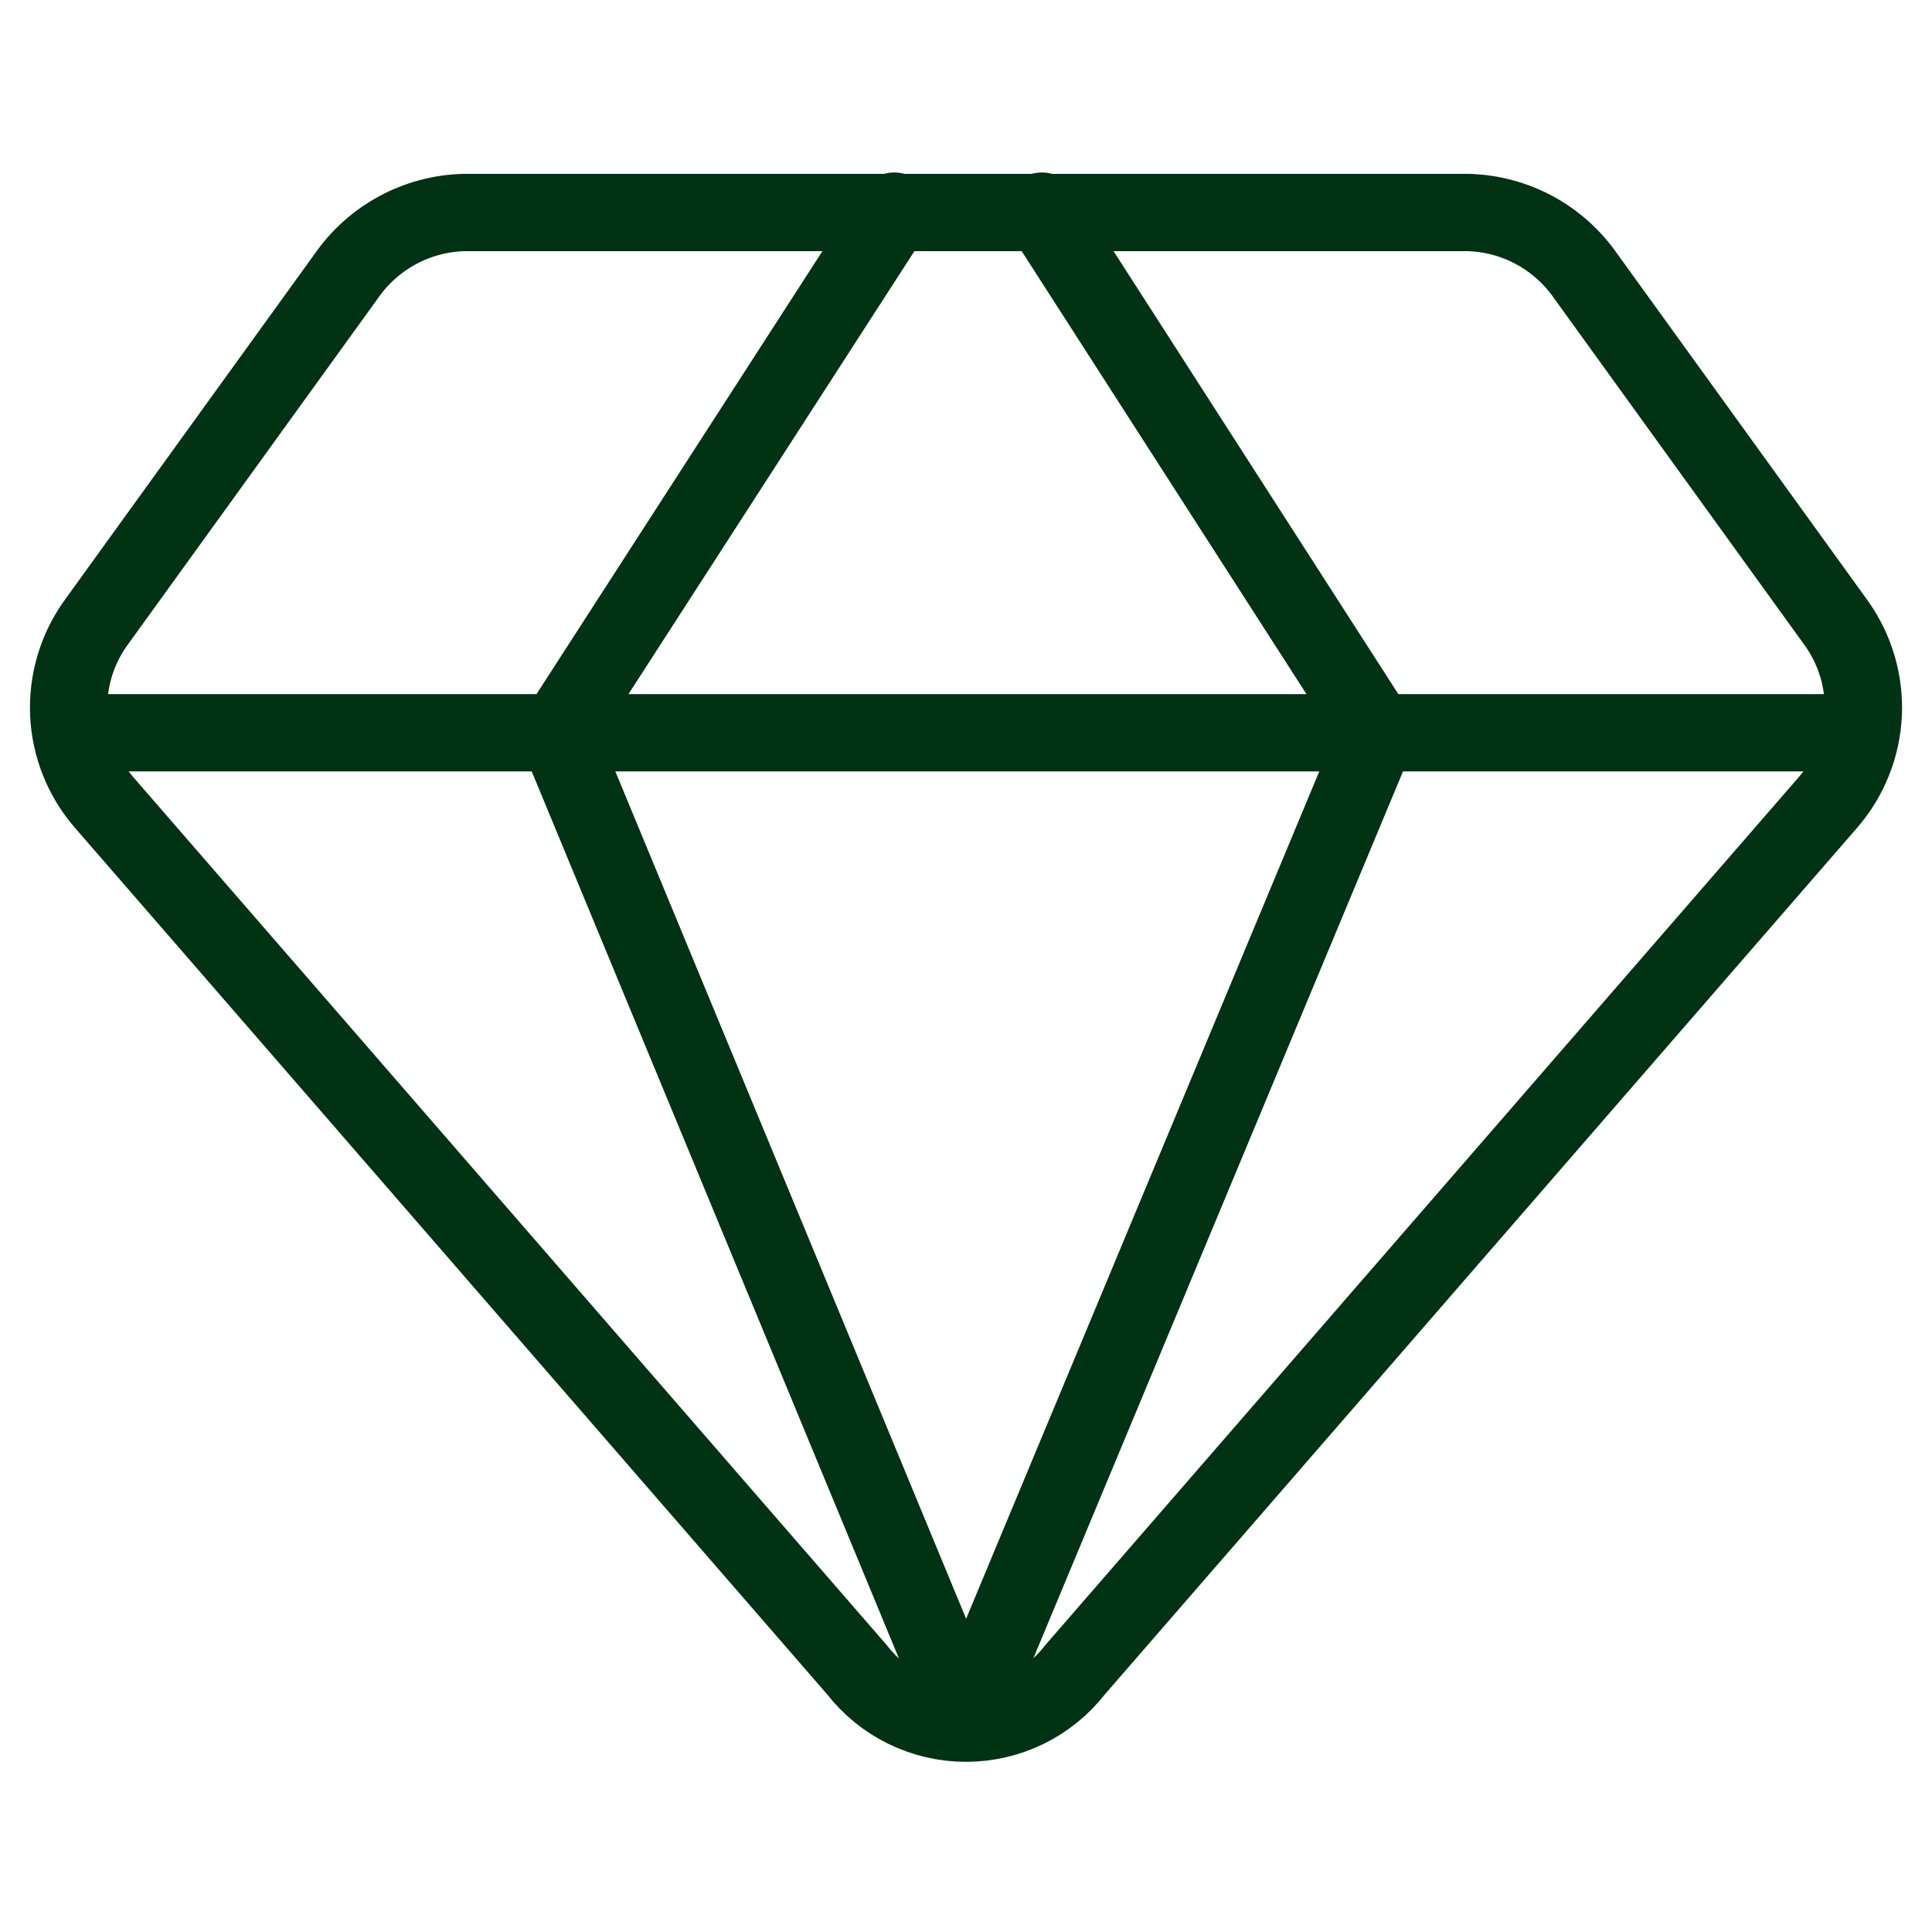
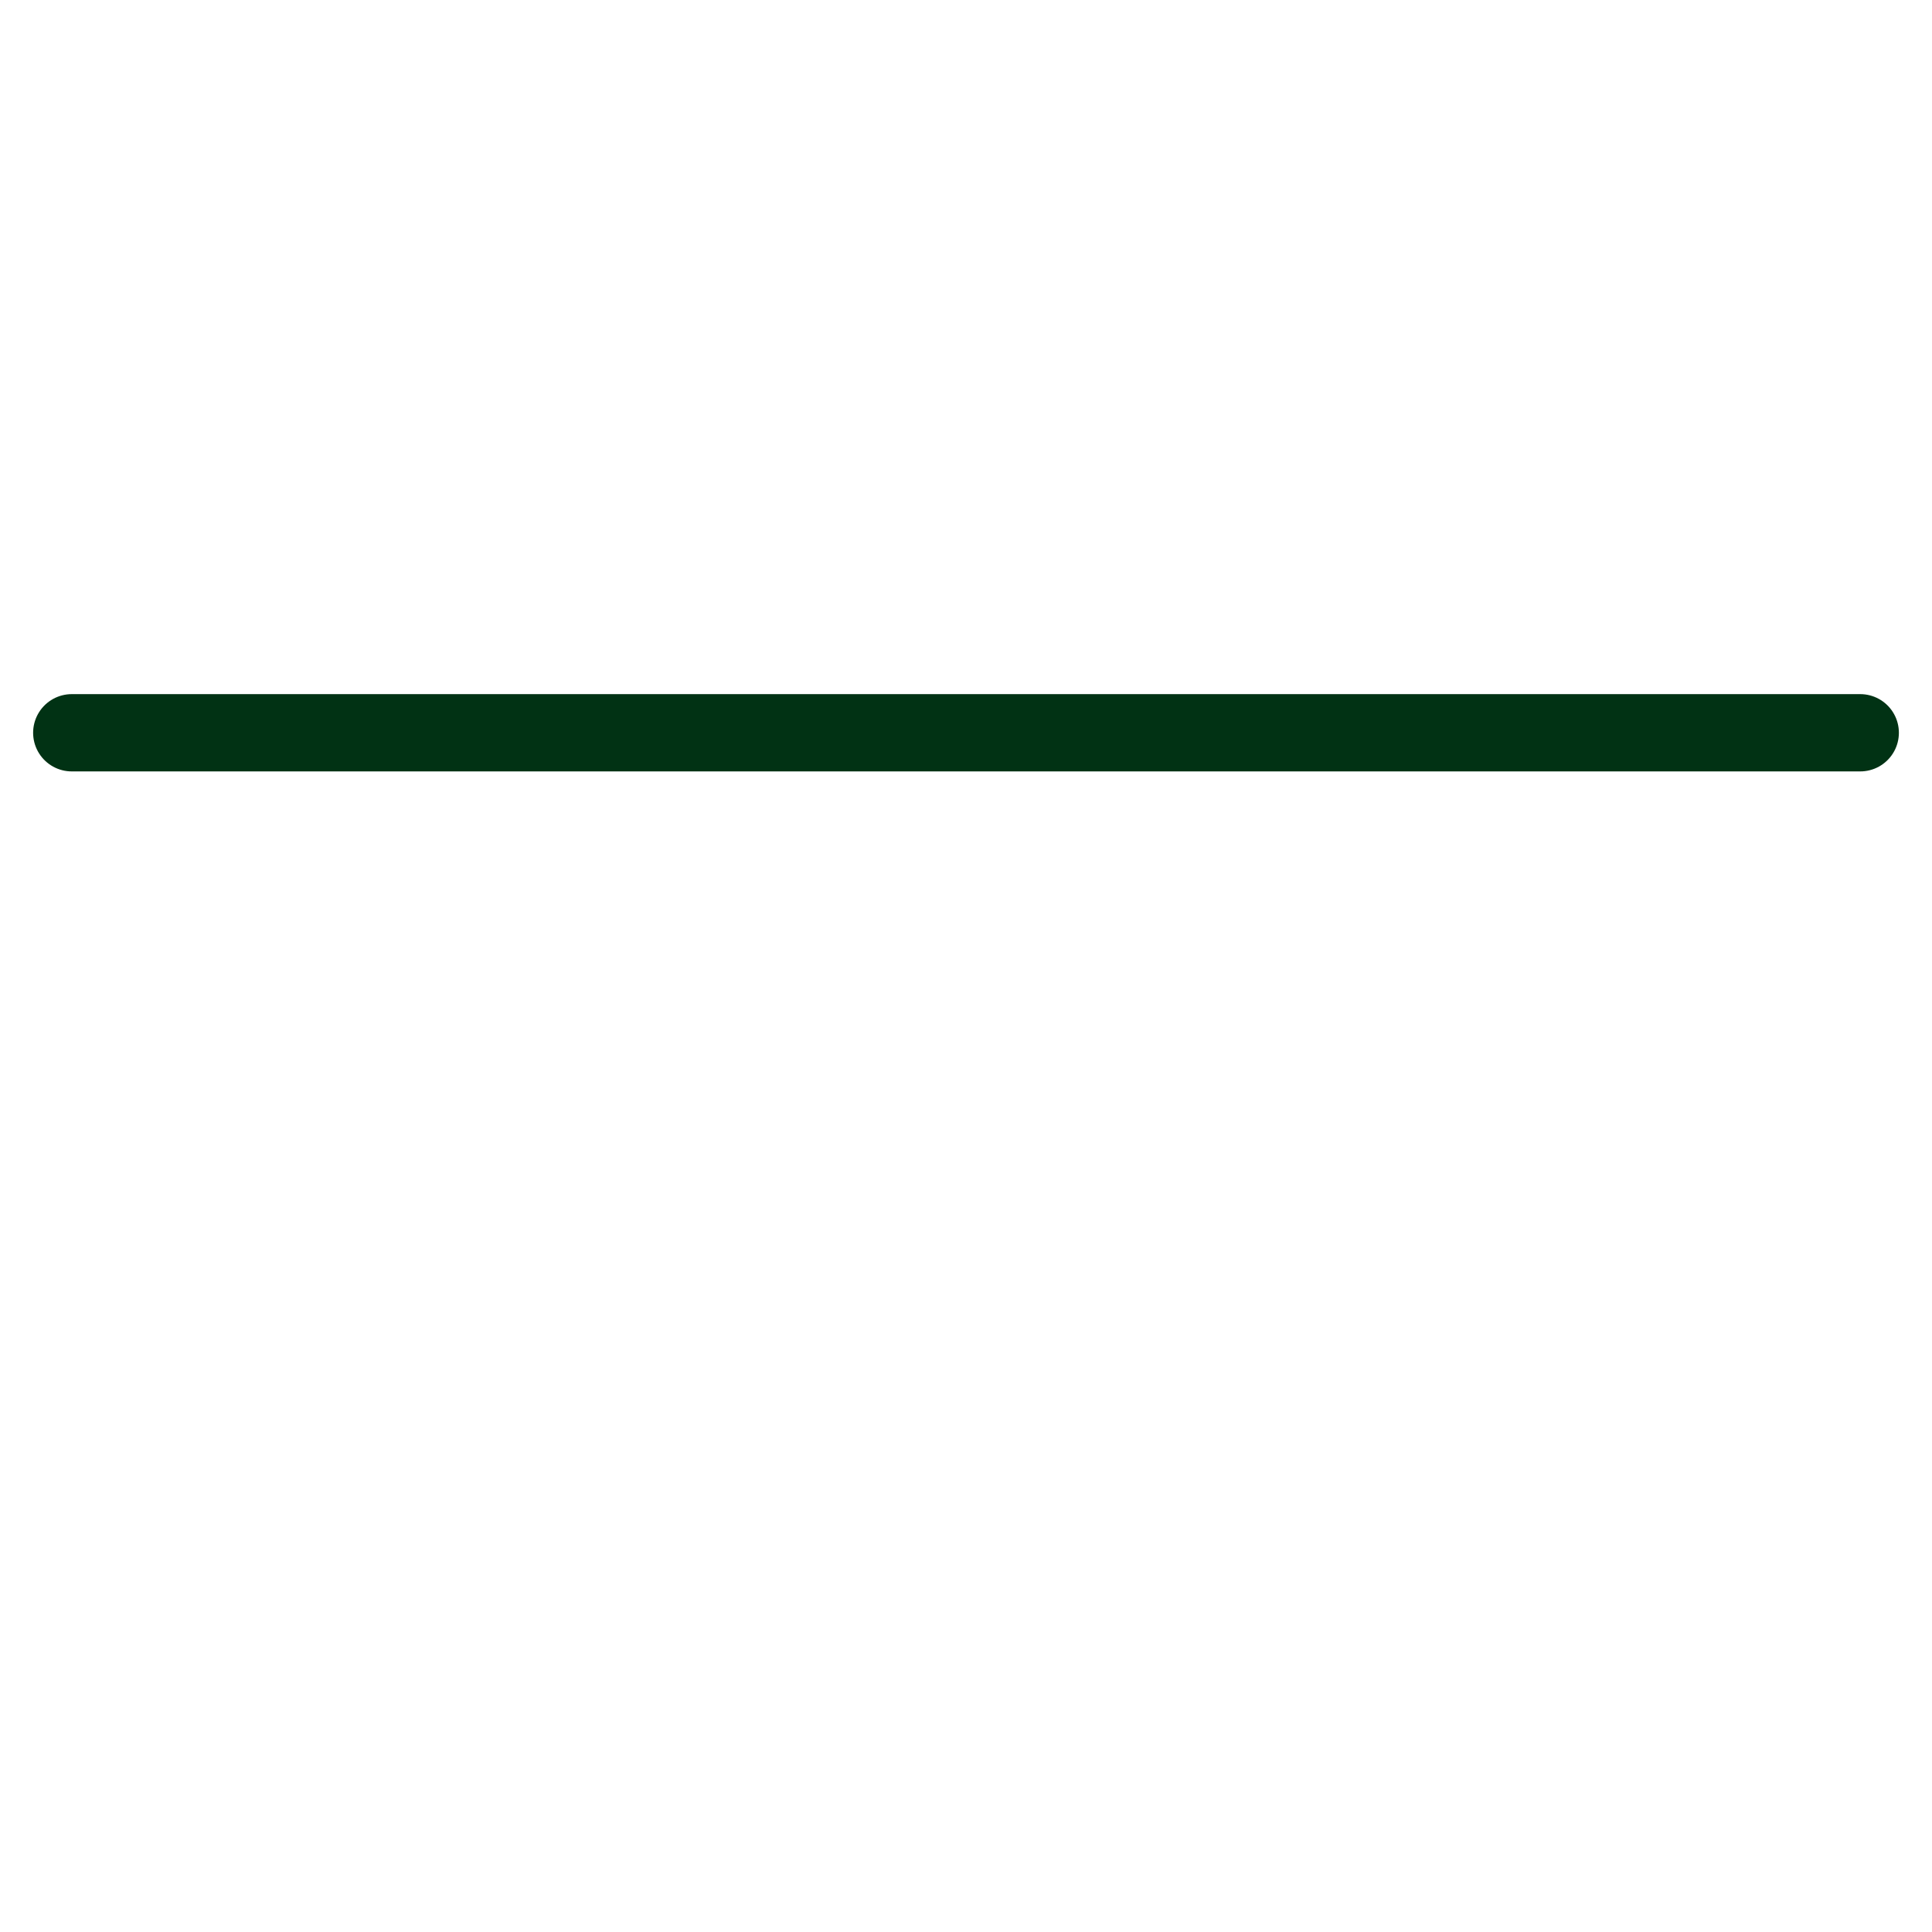
<svg xmlns="http://www.w3.org/2000/svg" width="50" height="50" viewBox="0 0 50 50" fill="none">
-   <path d="M38 5.5H12C11.401 5.516 10.813 5.674 10.286 5.959C9.759 6.245 9.306 6.65 8.964 7.143L2.464 16.143C1.982 16.825 1.741 17.649 1.779 18.483C1.818 19.318 2.135 20.116 2.679 20.75L22.179 43.214C22.512 43.644 22.94 43.993 23.429 44.232C23.918 44.471 24.456 44.596 25 44.596C25.544 44.596 26.082 44.471 26.571 44.232C27.06 43.993 27.488 43.644 27.822 43.214L47.322 20.75C47.865 20.116 48.182 19.318 48.221 18.483C48.259 17.649 48.018 16.825 47.536 16.143L41.036 7.143C40.694 6.65 40.241 6.245 39.714 5.959C39.187 5.674 38.599 5.516 38 5.5V5.5Z" stroke="#013214" stroke-width="2" stroke-linecap="round" stroke-linejoin="round" />
-   <path d="M23.143 5.464L14.429 18.964L25 44.5" stroke="#013214" stroke-width="2" stroke-linecap="round" stroke-linejoin="round" />
-   <path d="M26.964 5.464L35.643 18.964L25 44.5" stroke="#013214" stroke-width="2" stroke-linecap="round" stroke-linejoin="round" />
  <path d="M1.857 18.964H48.143" stroke="#013214" stroke-width="2" stroke-linecap="round" stroke-linejoin="round" />
</svg>